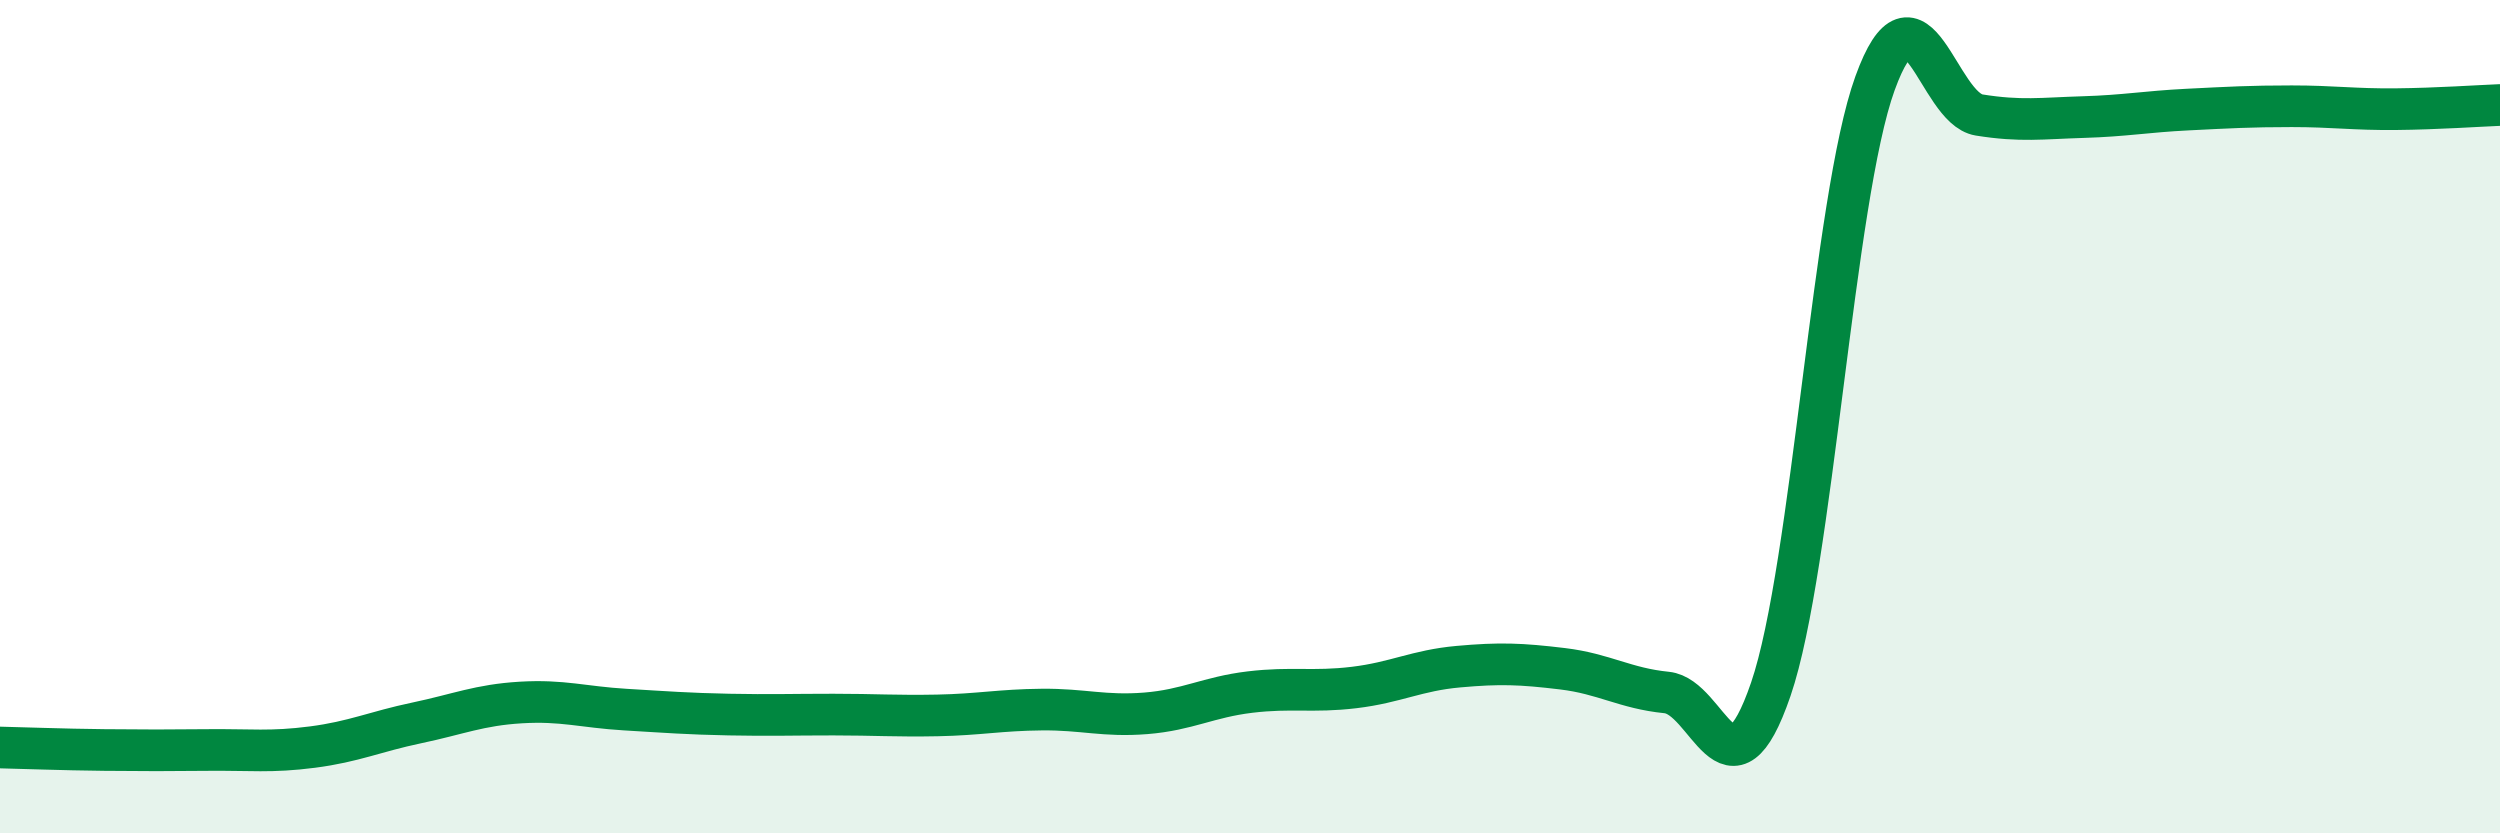
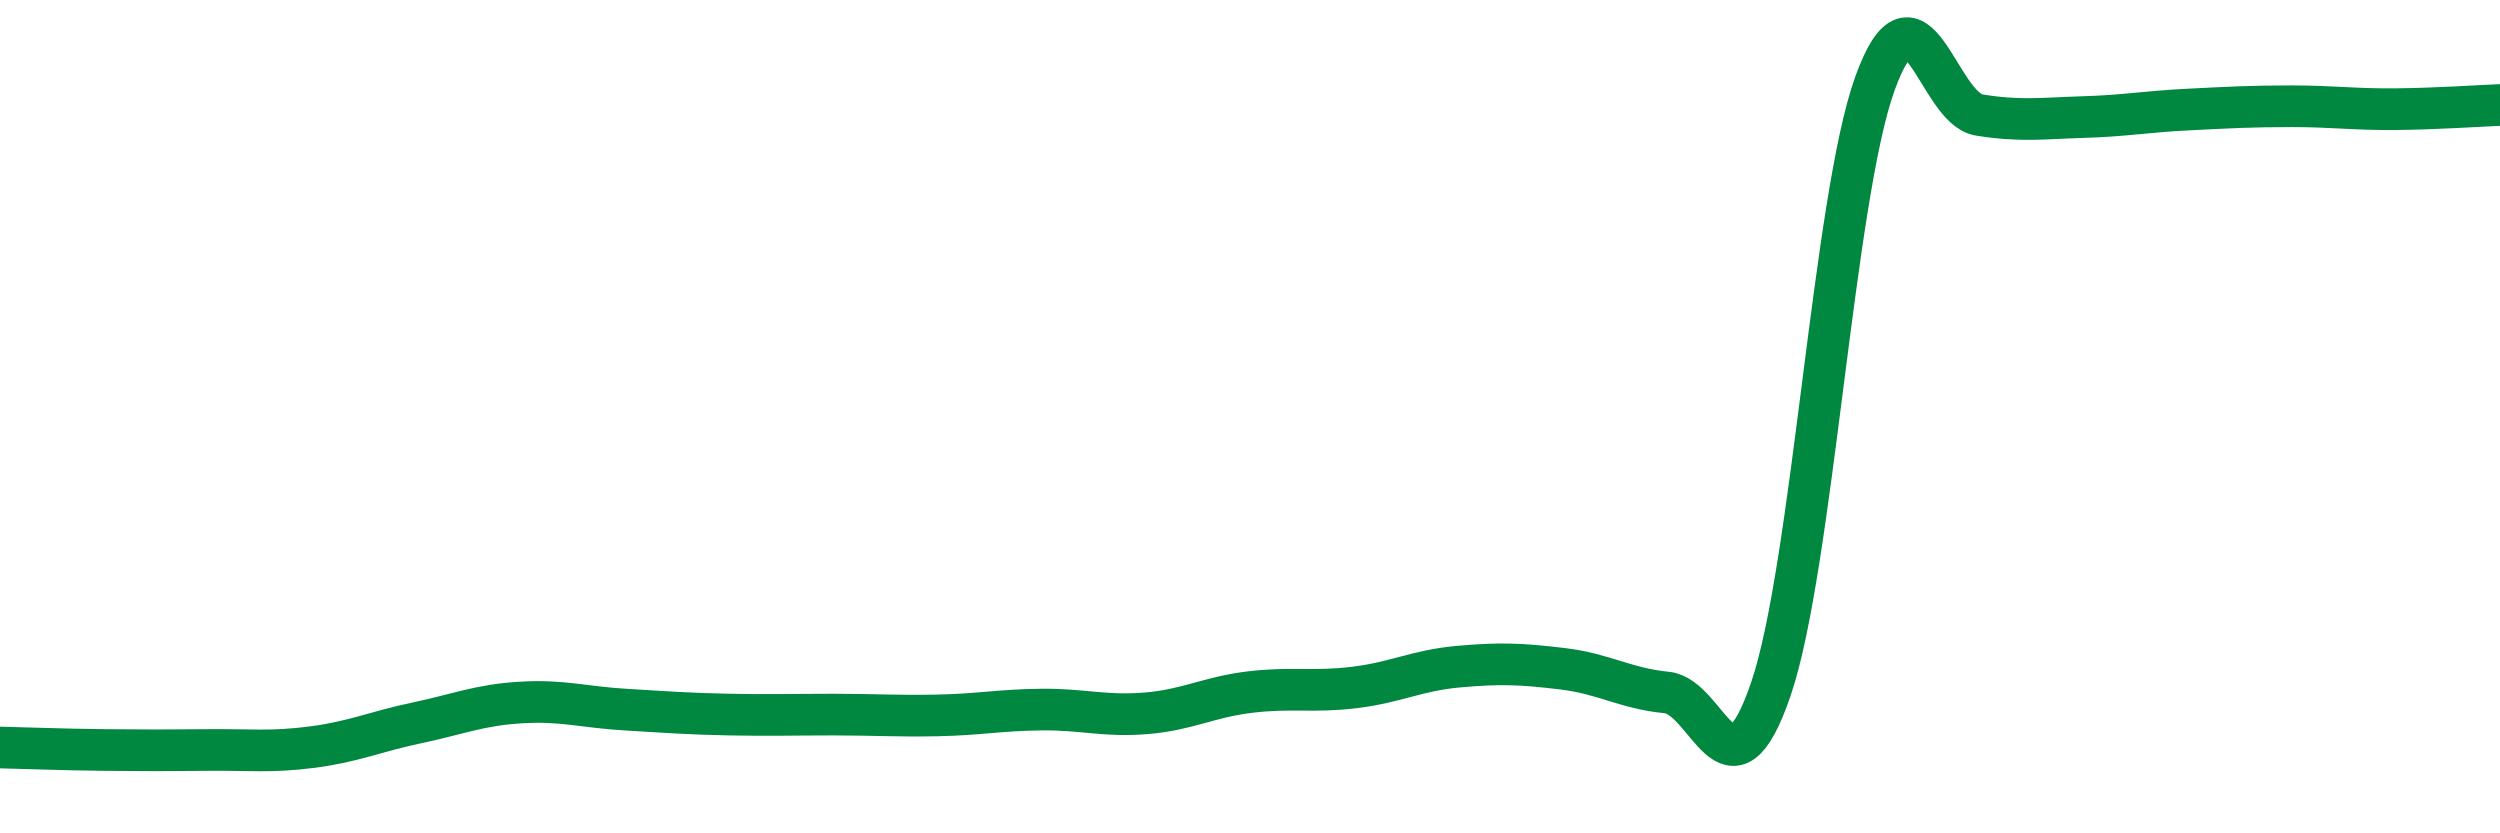
<svg xmlns="http://www.w3.org/2000/svg" width="60" height="20" viewBox="0 0 60 20">
-   <path d="M 0,17.94 C 0.5,17.95 1.5,17.99 2.5,18 C 3.5,18.01 4,18.01 5,18 C 6,17.99 6.5,18.06 7.5,17.93 C 8.5,17.8 9,17.56 10,17.35 C 11,17.14 11.5,16.92 12.5,16.86 C 13.5,16.8 14,16.97 15,17.03 C 16,17.09 16.5,17.13 17.5,17.15 C 18.5,17.17 19,17.15 20,17.15 C 21,17.15 21.5,17.19 22.5,17.17 C 23.5,17.15 24,17.04 25,17.03 C 26,17.02 26.5,17.2 27.5,17.12 C 28.5,17.04 29,16.73 30,16.61 C 31,16.49 31.5,16.62 32.5,16.5 C 33.5,16.38 34,16.09 35,16 C 36,15.91 36.5,15.93 37.5,16.05 C 38.5,16.17 39,16.52 40,16.62 C 41,16.72 41.5,19.46 42.5,16.54 C 43.5,13.62 44,4.76 45,2 C 46,-0.76 46.5,2.6 47.5,2.76 C 48.5,2.92 49,2.84 50,2.81 C 51,2.78 51.5,2.68 52.5,2.63 C 53.5,2.58 54,2.55 55,2.55 C 56,2.55 56.5,2.63 57.5,2.62 C 58.5,2.61 59.5,2.54 60,2.52L60 20L0 20Z" fill="#008740" opacity="0.1" stroke-linecap="round" stroke-linejoin="round" />
  <path d="M 0,17.94 C 0.5,17.95 1.5,17.99 2.5,18 C 3.5,18.01 4,18.01 5,18 C 6,17.99 6.5,18.06 7.5,17.93 C 8.5,17.8 9,17.56 10,17.35 C 11,17.14 11.5,16.92 12.5,16.86 C 13.5,16.8 14,16.97 15,17.03 C 16,17.09 16.5,17.13 17.5,17.15 C 18.5,17.17 19,17.15 20,17.15 C 21,17.15 21.5,17.19 22.5,17.17 C 23.5,17.15 24,17.04 25,17.03 C 26,17.02 26.5,17.2 27.5,17.12 C 28.5,17.04 29,16.73 30,16.61 C 31,16.49 31.5,16.62 32.5,16.5 C 33.5,16.38 34,16.09 35,16 C 36,15.91 36.5,15.93 37.5,16.05 C 38.5,16.17 39,16.52 40,16.62 C 41,16.72 41.5,19.46 42.5,16.54 C 43.5,13.62 44,4.76 45,2 C 46,-0.76 46.5,2.6 47.5,2.76 C 48.5,2.92 49,2.84 50,2.81 C 51,2.78 51.5,2.68 52.5,2.63 C 53.5,2.58 54,2.55 55,2.55 C 56,2.55 56.5,2.63 57.5,2.62 C 58.5,2.61 59.5,2.54 60,2.52" stroke="#008740" stroke-width="1" fill="none" stroke-linecap="round" stroke-linejoin="round" />
</svg>